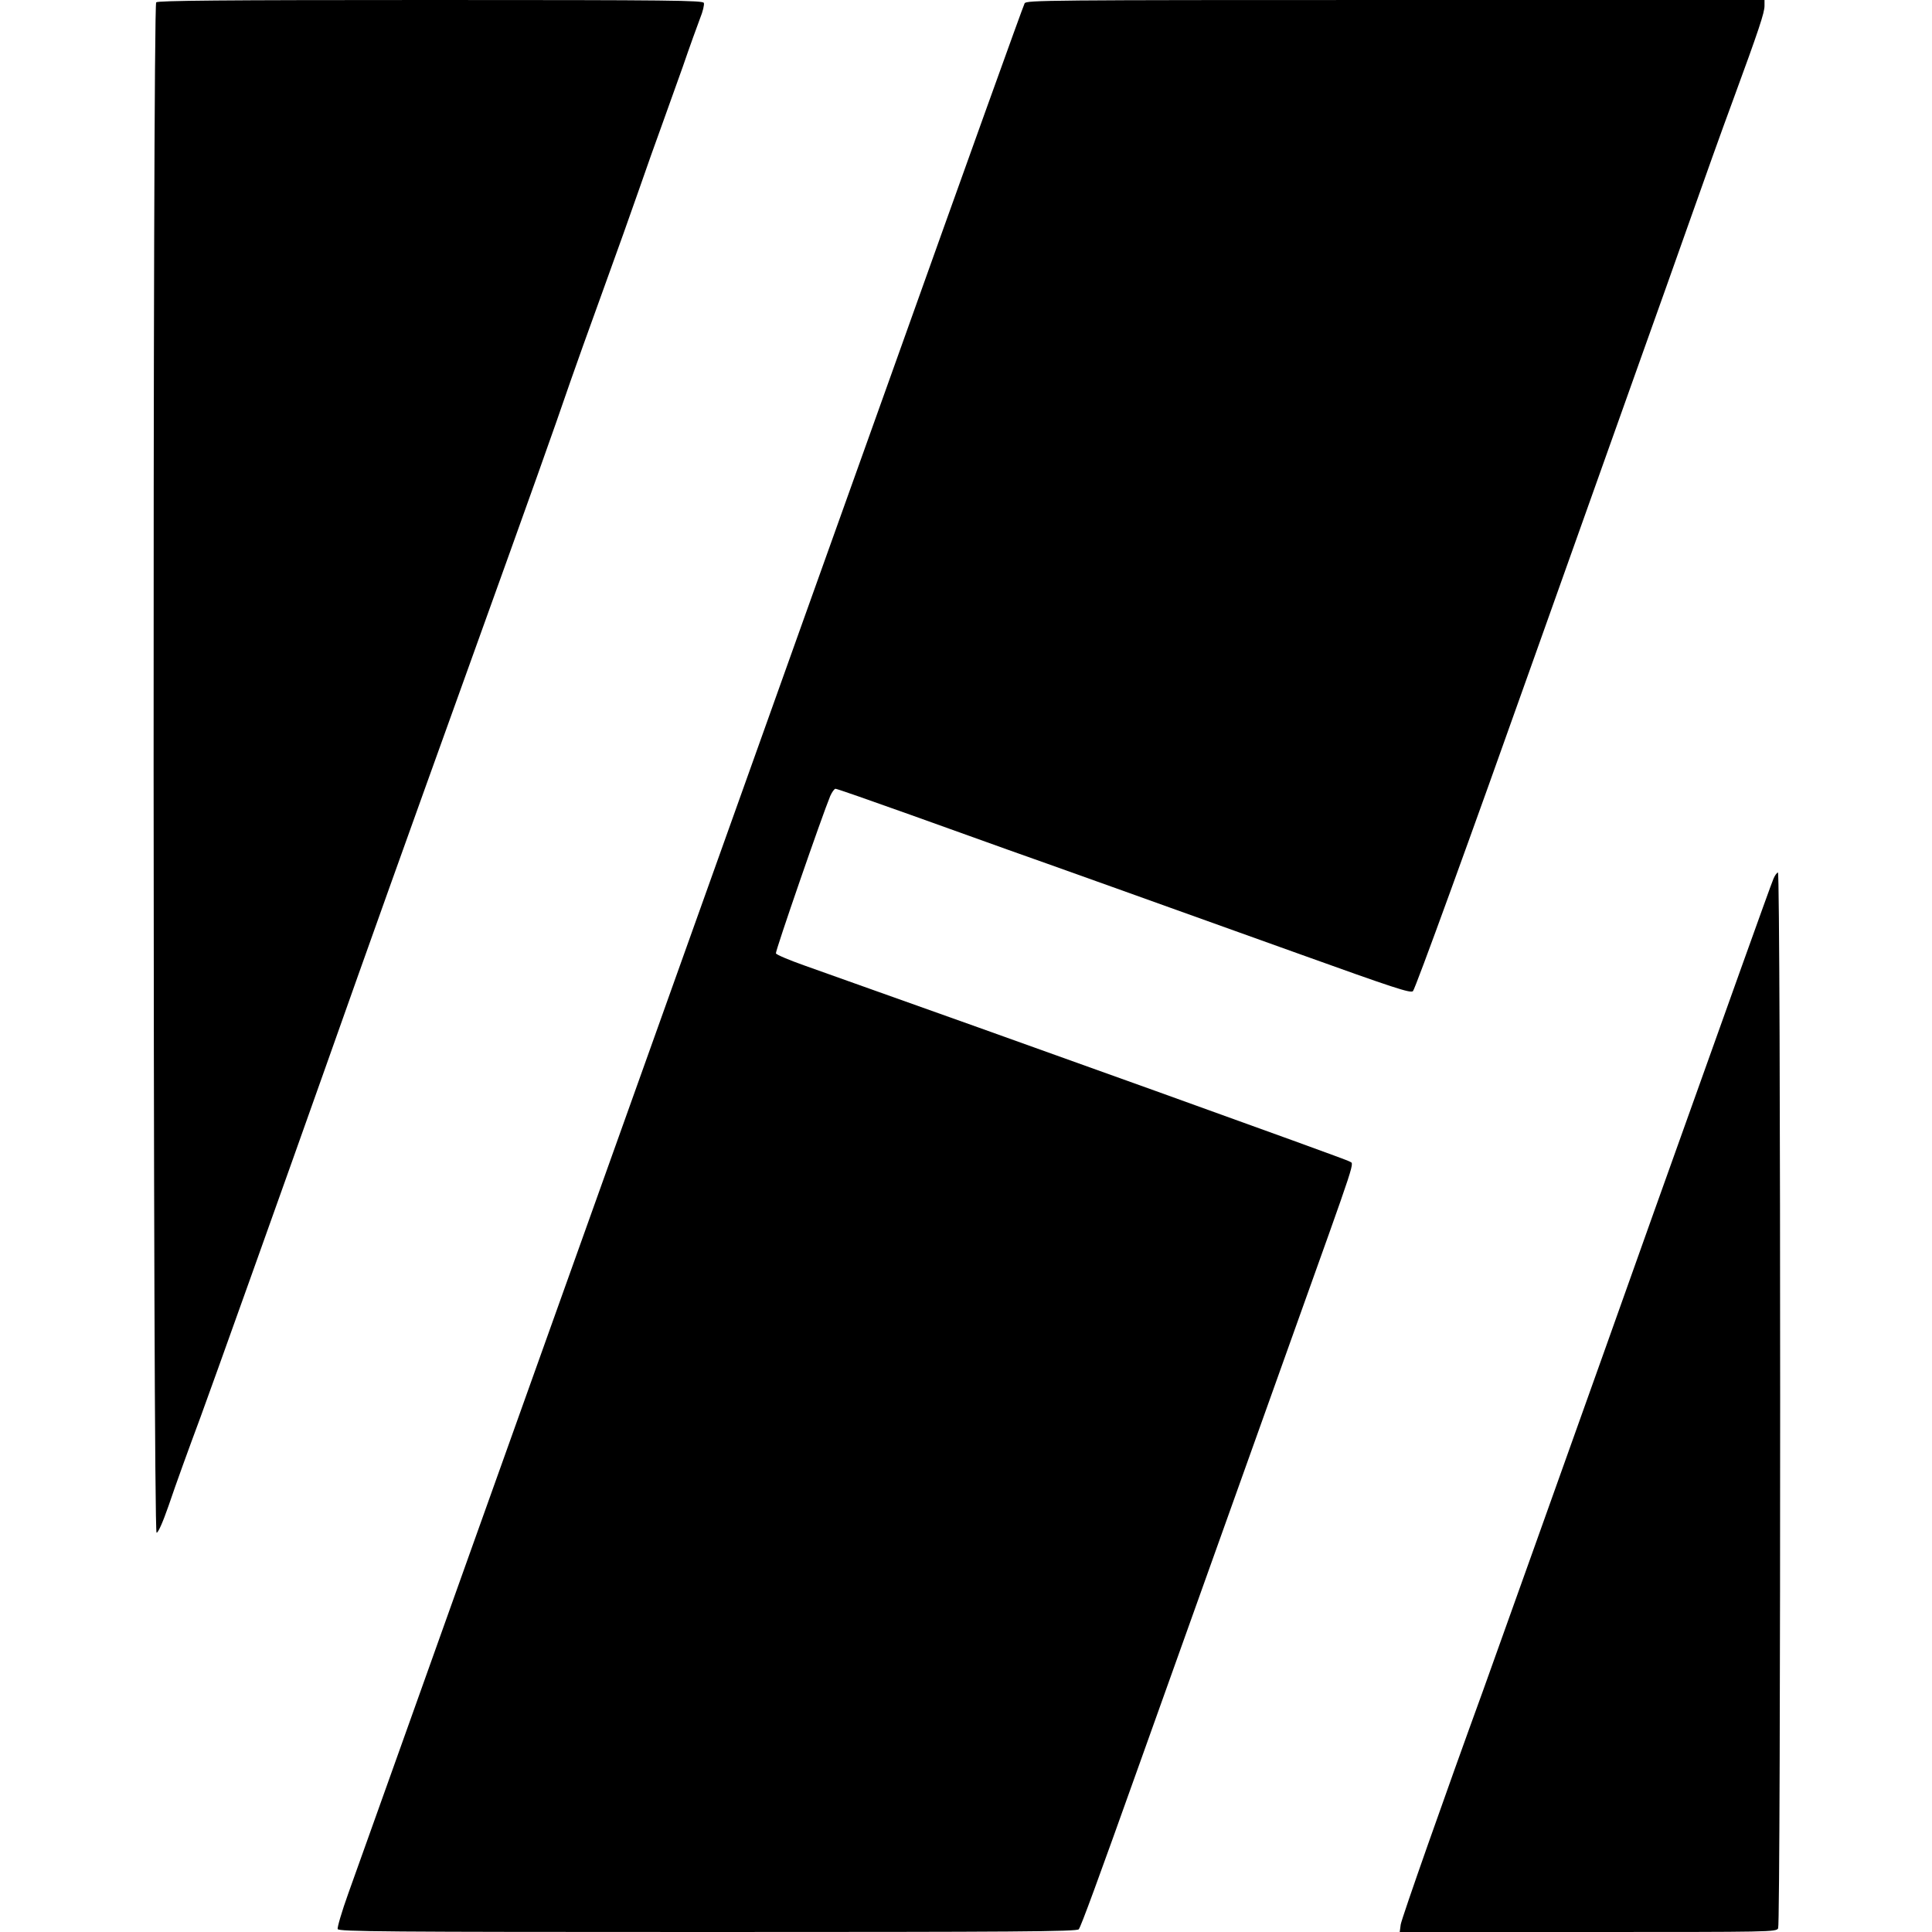
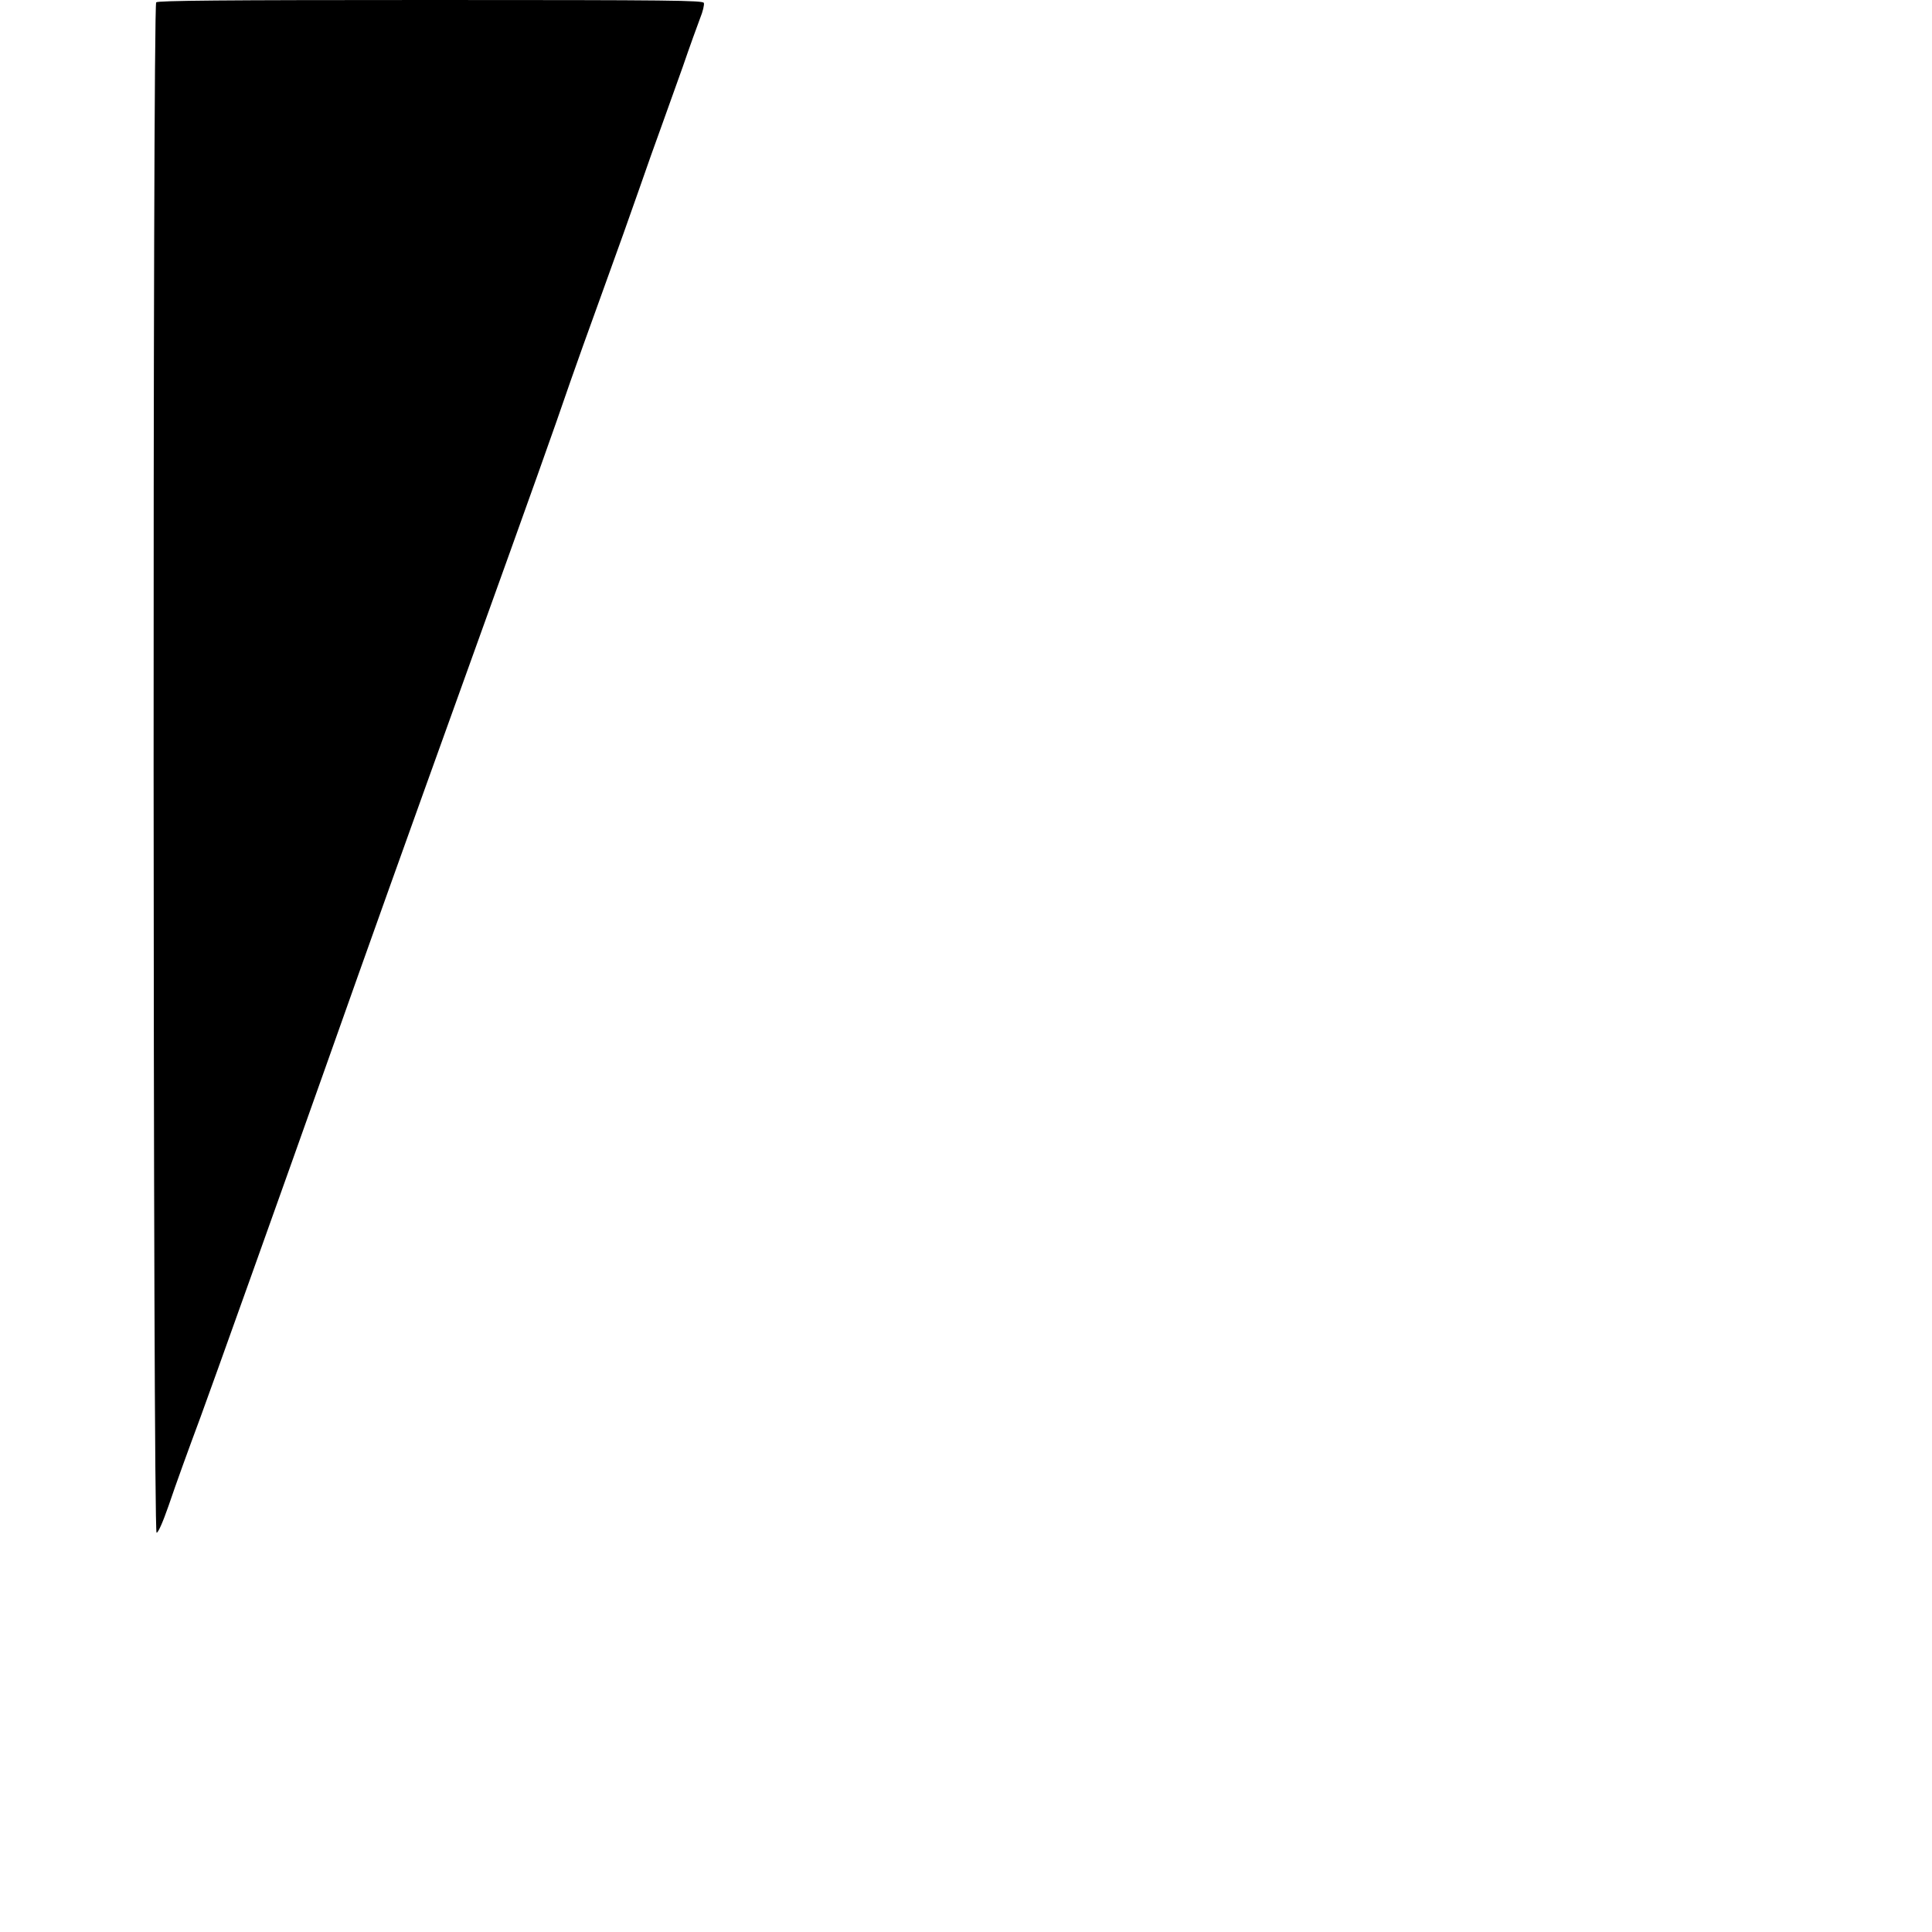
<svg xmlns="http://www.w3.org/2000/svg" version="1.0" width="992pt" height="992pt" viewBox="0 0 992 992" preserveAspectRatio="xMidYMid meet">
  <g transform="translate(0,992) scale(0.1,-0.1)" fill="#000000" stroke="none">
-     <path d="M802 9908 c-19 -19 -17 -7858 2 -7858 8 0 31 51 61 137 41 121 104 294 165 458 41 110 446 1243 645 1805 229 647 382 1075 742 2075 324 900 421 1172 513 1440 21 61 94 265 163 455 69 190 155 431 191 535 36 105 86 244 110 310 24 66 74 206 111 310 36 105 77 218 90 252 14 34 22 69 19 78 -6 13 -157 15 -1403 15 -1073 0 -1400 -3 -1409 -12z" />
-     <path d="M5261 9903 c-9 -18 -294 -811 -691 -1923 -111 -311 -210 -587 -220 -615 -10 -27 -109 -304 -220 -615 -111 -311 -212 -594 -225 -630 -13 -36 -111 -310 -218 -610 -479 -1339 -612 -1713 -817 -2285 -322 -900 -593 -1659 -820 -2295 -111 -311 -229 -640 -262 -733 -33 -92 -57 -174 -54 -182 5 -13 240 -15 1899 -15 1582 0 1896 2 1906 14 11 13 97 247 316 861 118 330 428 1197 765 2140 362 1012 333 923 308 942 -13 10 -1719 623 -2796 1005 -79 28 -146 56 -148 63 -4 10 237 707 279 808 9 20 21 37 27 37 7 0 179 -60 383 -133 205 -74 431 -154 502 -180 168 -59 771 -275 1493 -534 490 -176 575 -204 587 -192 12 12 294 787 623 1714 145 407 392 1101 552 1550 71 198 183 513 249 700 66 187 164 462 219 610 134 365 162 450 162 485 l0 30 -1895 0 c-1794 0 -1895 -1 -1904 -17z" />
-     <path d="M9106 5408 c-8 -18 -81 -222 -164 -453 -415 -1160 -564 -1577 -707 -1980 -165 -463 -580 -1624 -620 -1735 -193 -530 -419 -1172 -423 -1202 l-5 -38 966 0 c945 0 967 0 977 19 14 28 14 5421 -1 5421 -5 0 -16 -15 -23 -32z" />
+     <path d="M802 9908 c-19 -19 -17 -7858 2 -7858 8 0 31 51 61 137 41 121 104 294 165 458 41 110 446 1243 645 1805 229 647 382 1075 742 2075 324 900 421 1172 513 1440 21 61 94 265 163 455 69 190 155 431 191 535 36 105 86 244 110 310 24 66 74 206 111 310 36 105 77 218 90 252 14 34 22 69 19 78 -6 13 -157 15 -1403 15 -1073 0 -1400 -3 -1409 -12" />
  </g>
</svg>